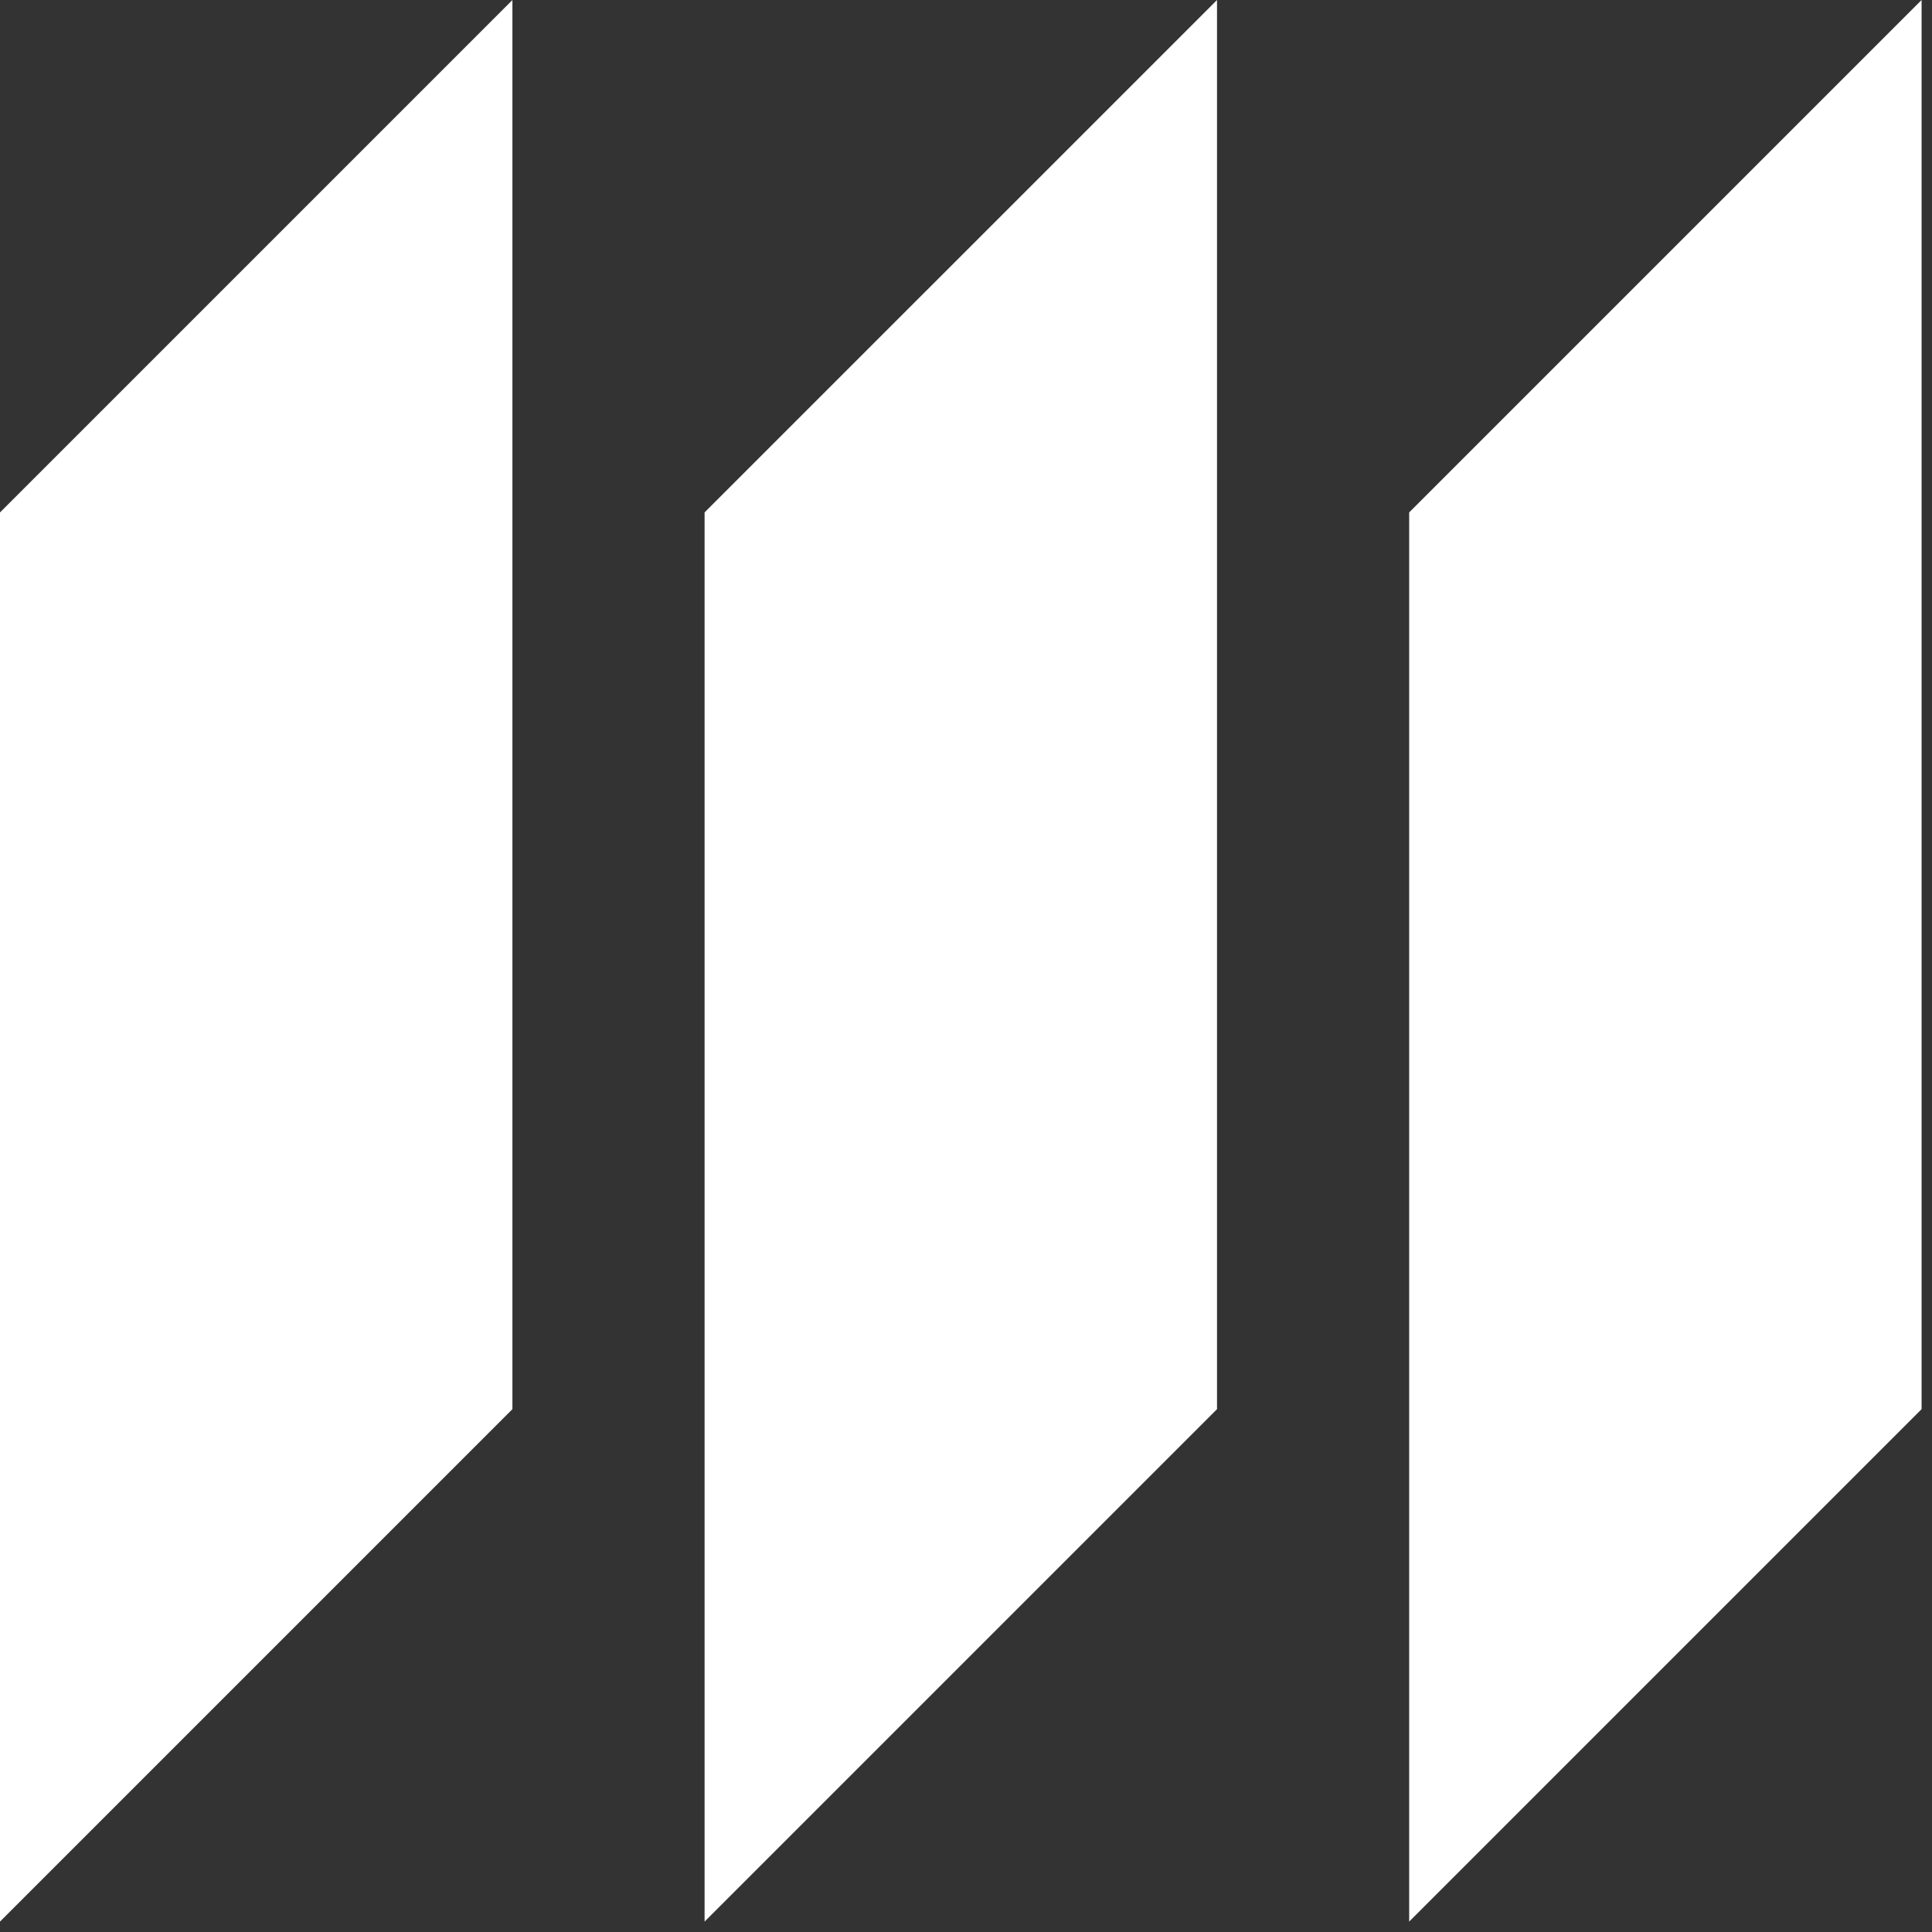
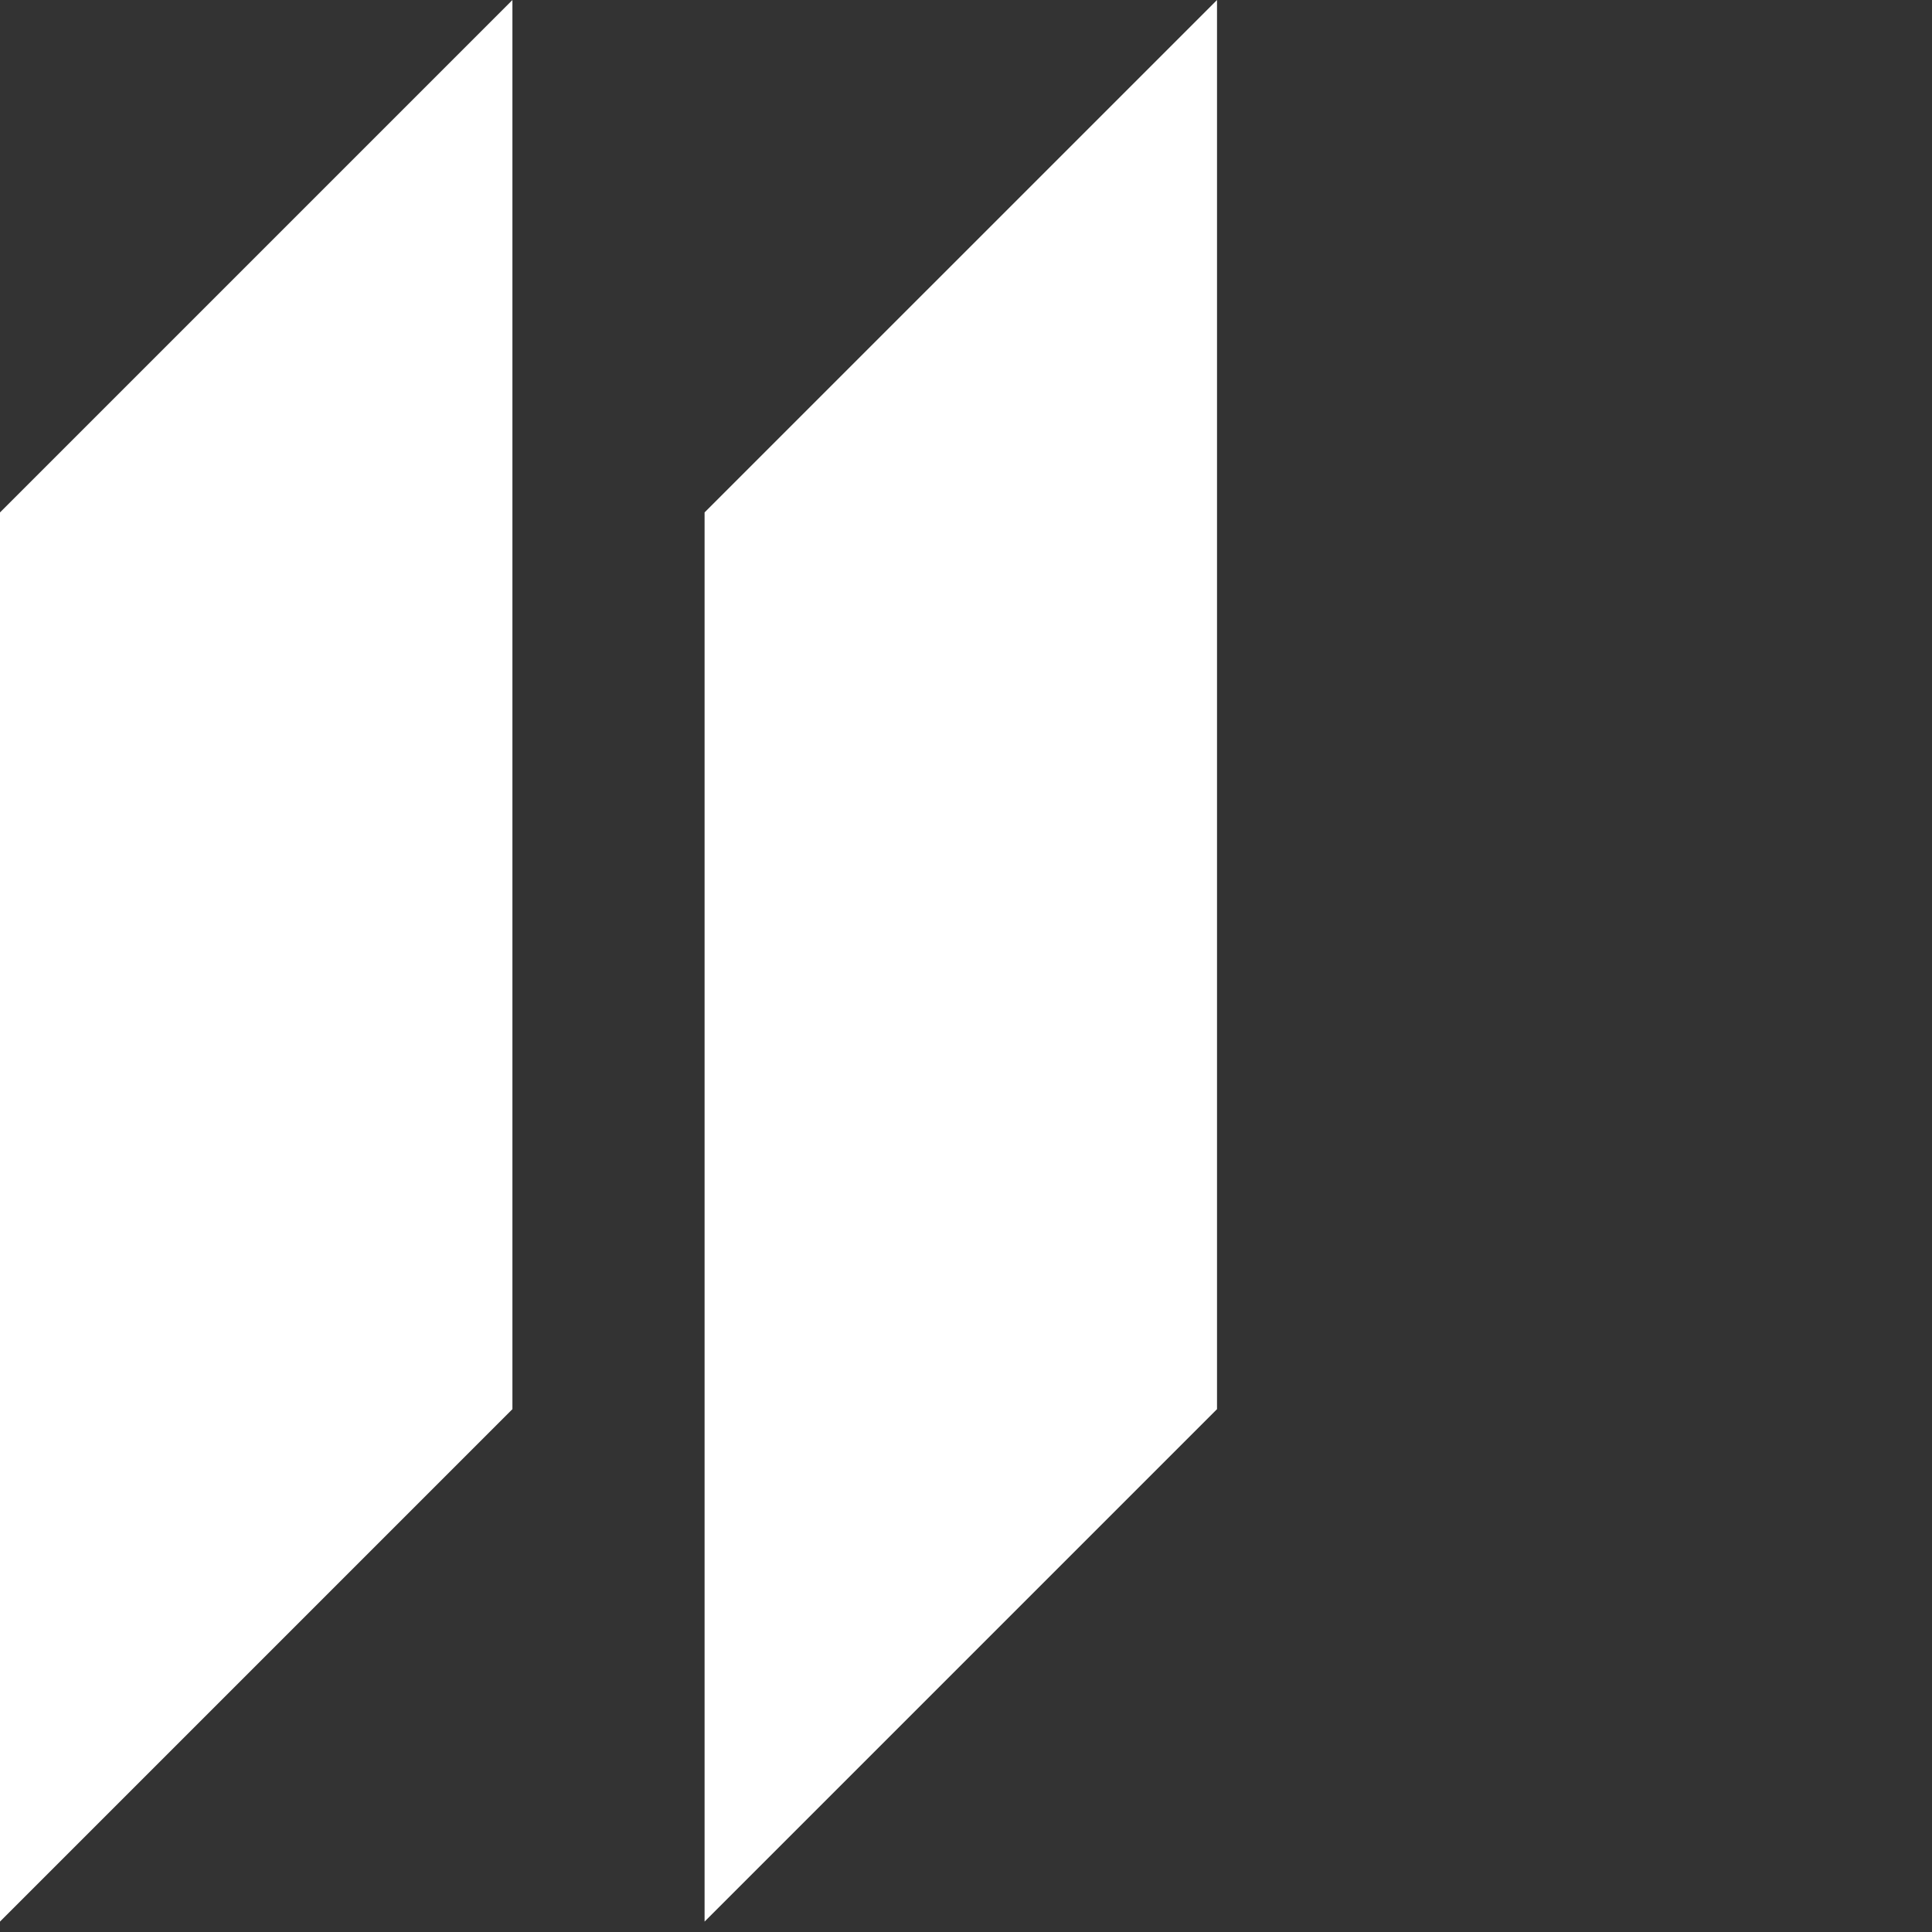
<svg xmlns="http://www.w3.org/2000/svg" width="171" height="171" viewBox="0 0 171 171" fill="none">
  <rect x="0" y="0" width="171" height="171" fill="#333333" stroke="none" />
  <path d="M107.717 0L62.362 45.354V170.079L107.717 124.724V0Z" fill="white" />
-   <path d="M170.079 0L124.725 45.354V170.079L170.079 124.724V0Z" fill="white" />
  <path d="M45.354 0L0 45.354V170.079L45.354 124.724V0Z" fill="white" />
</svg>